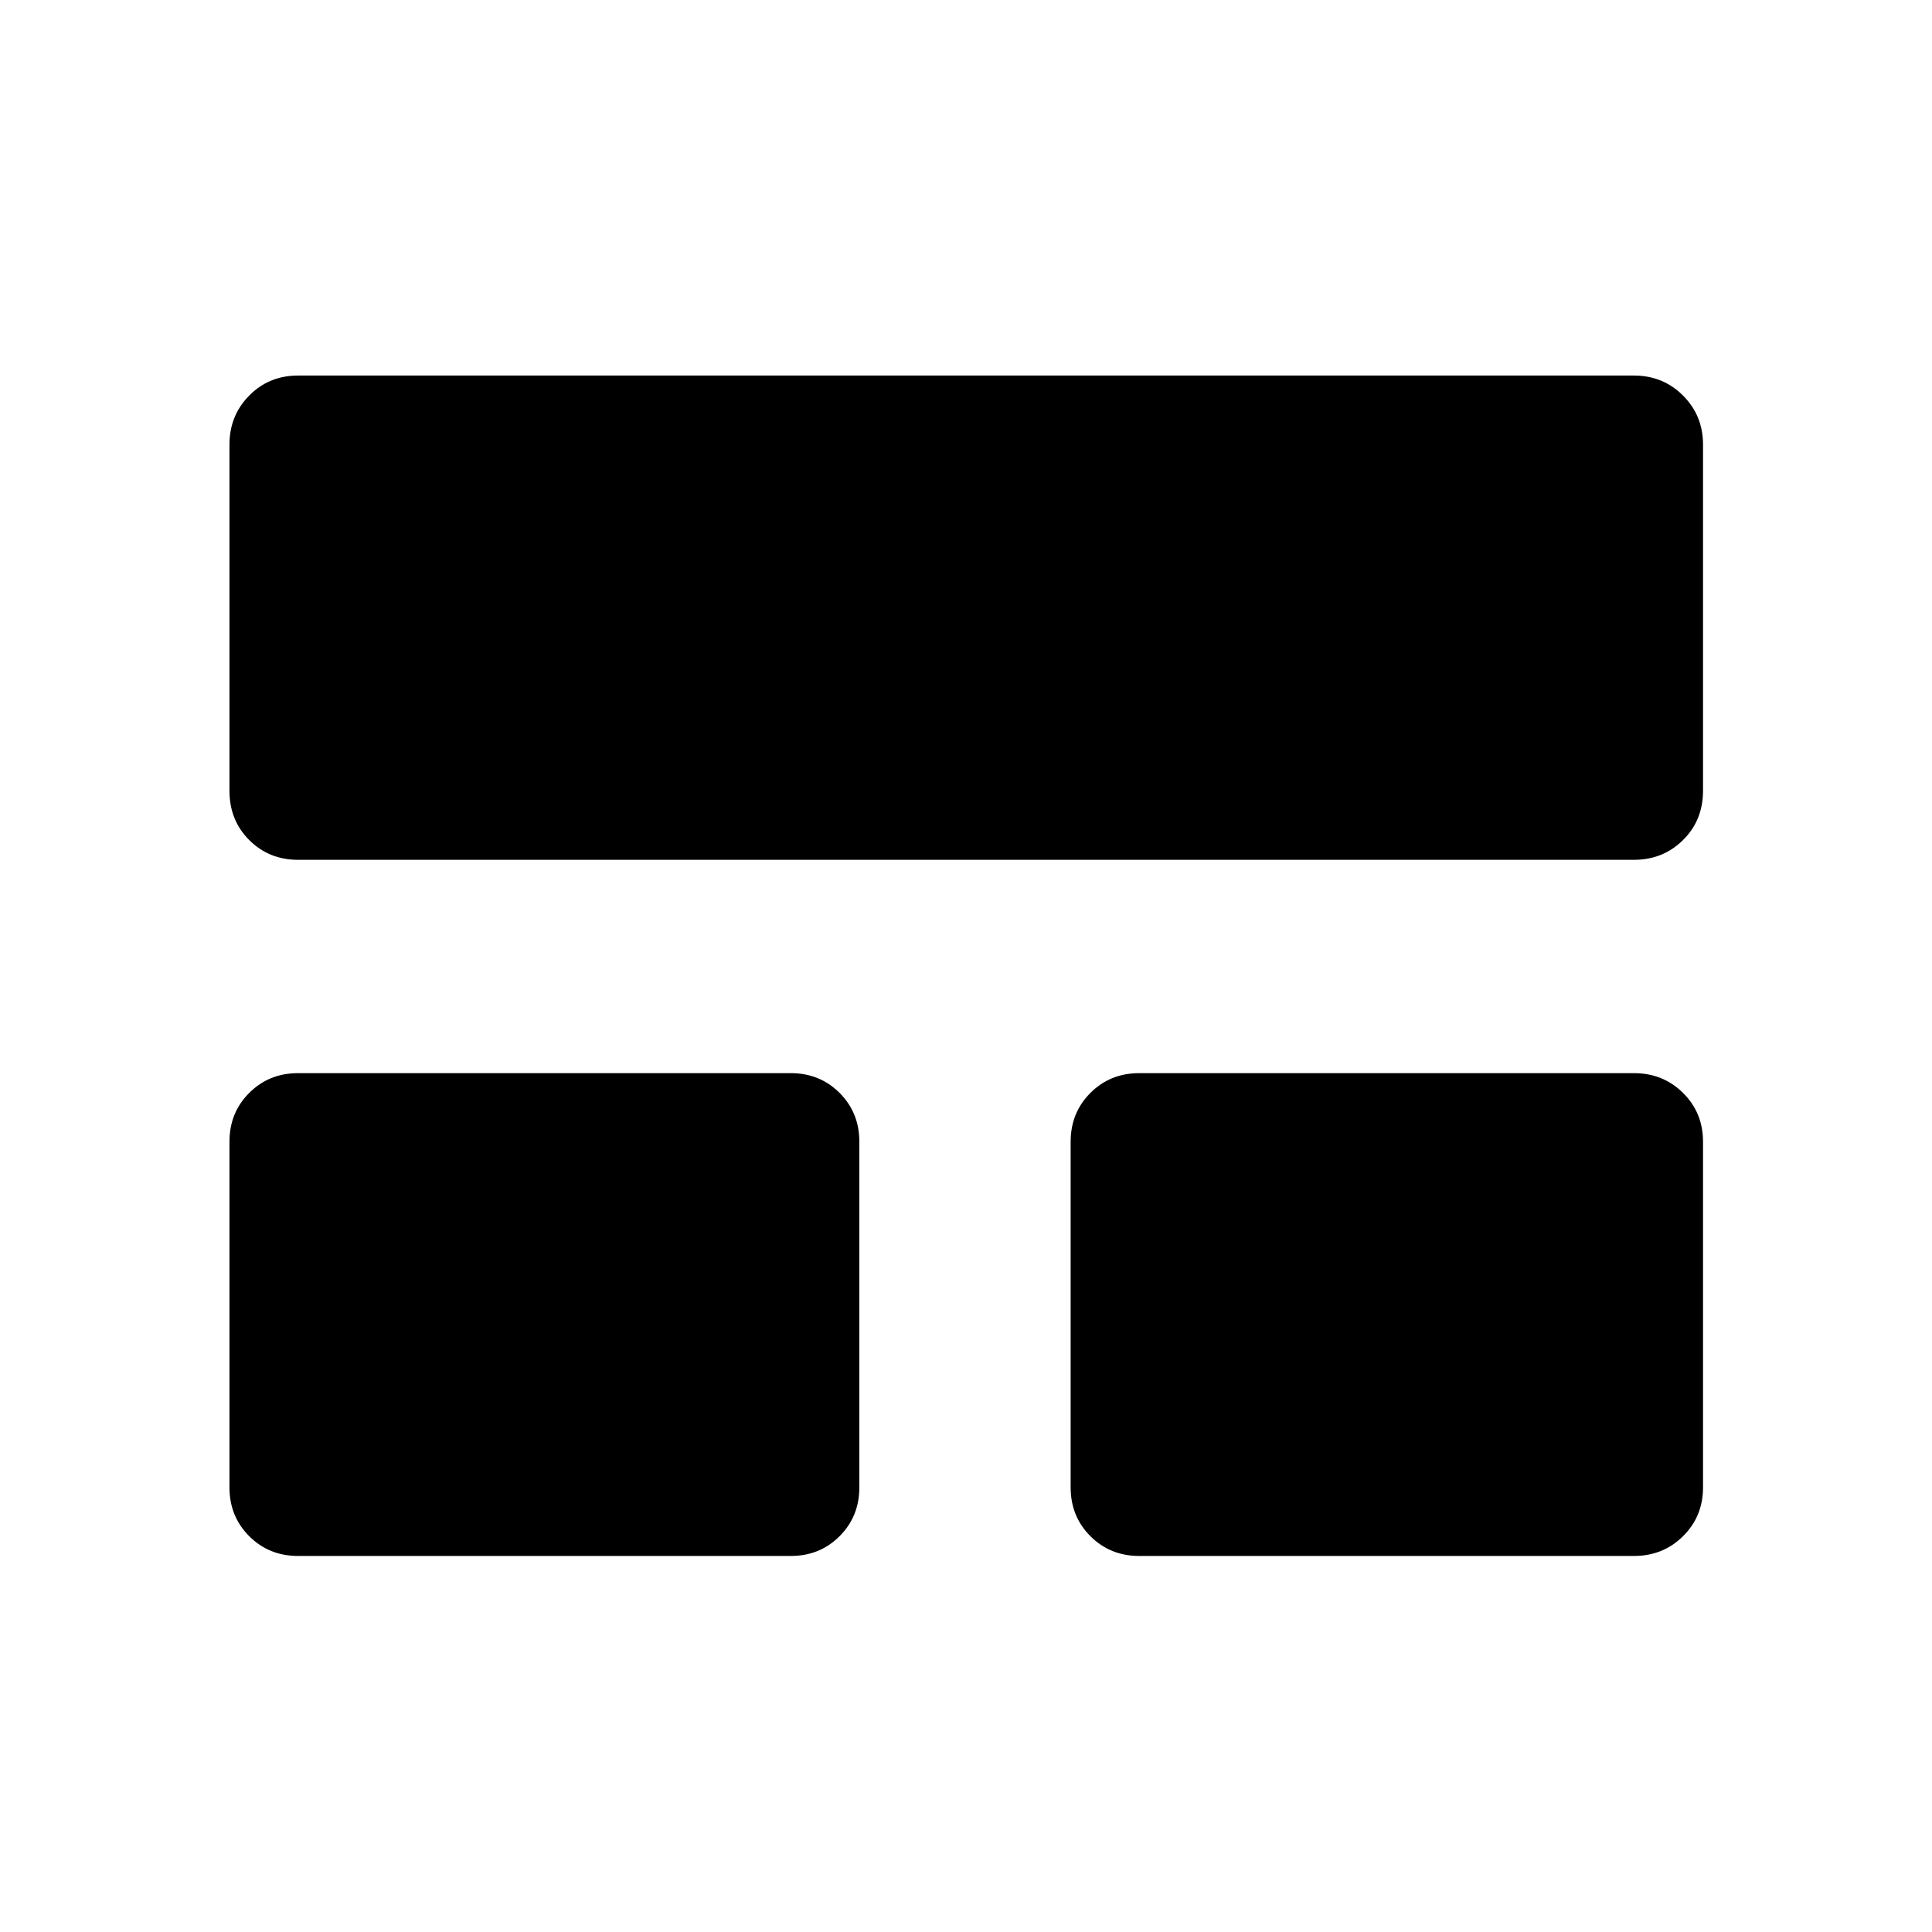
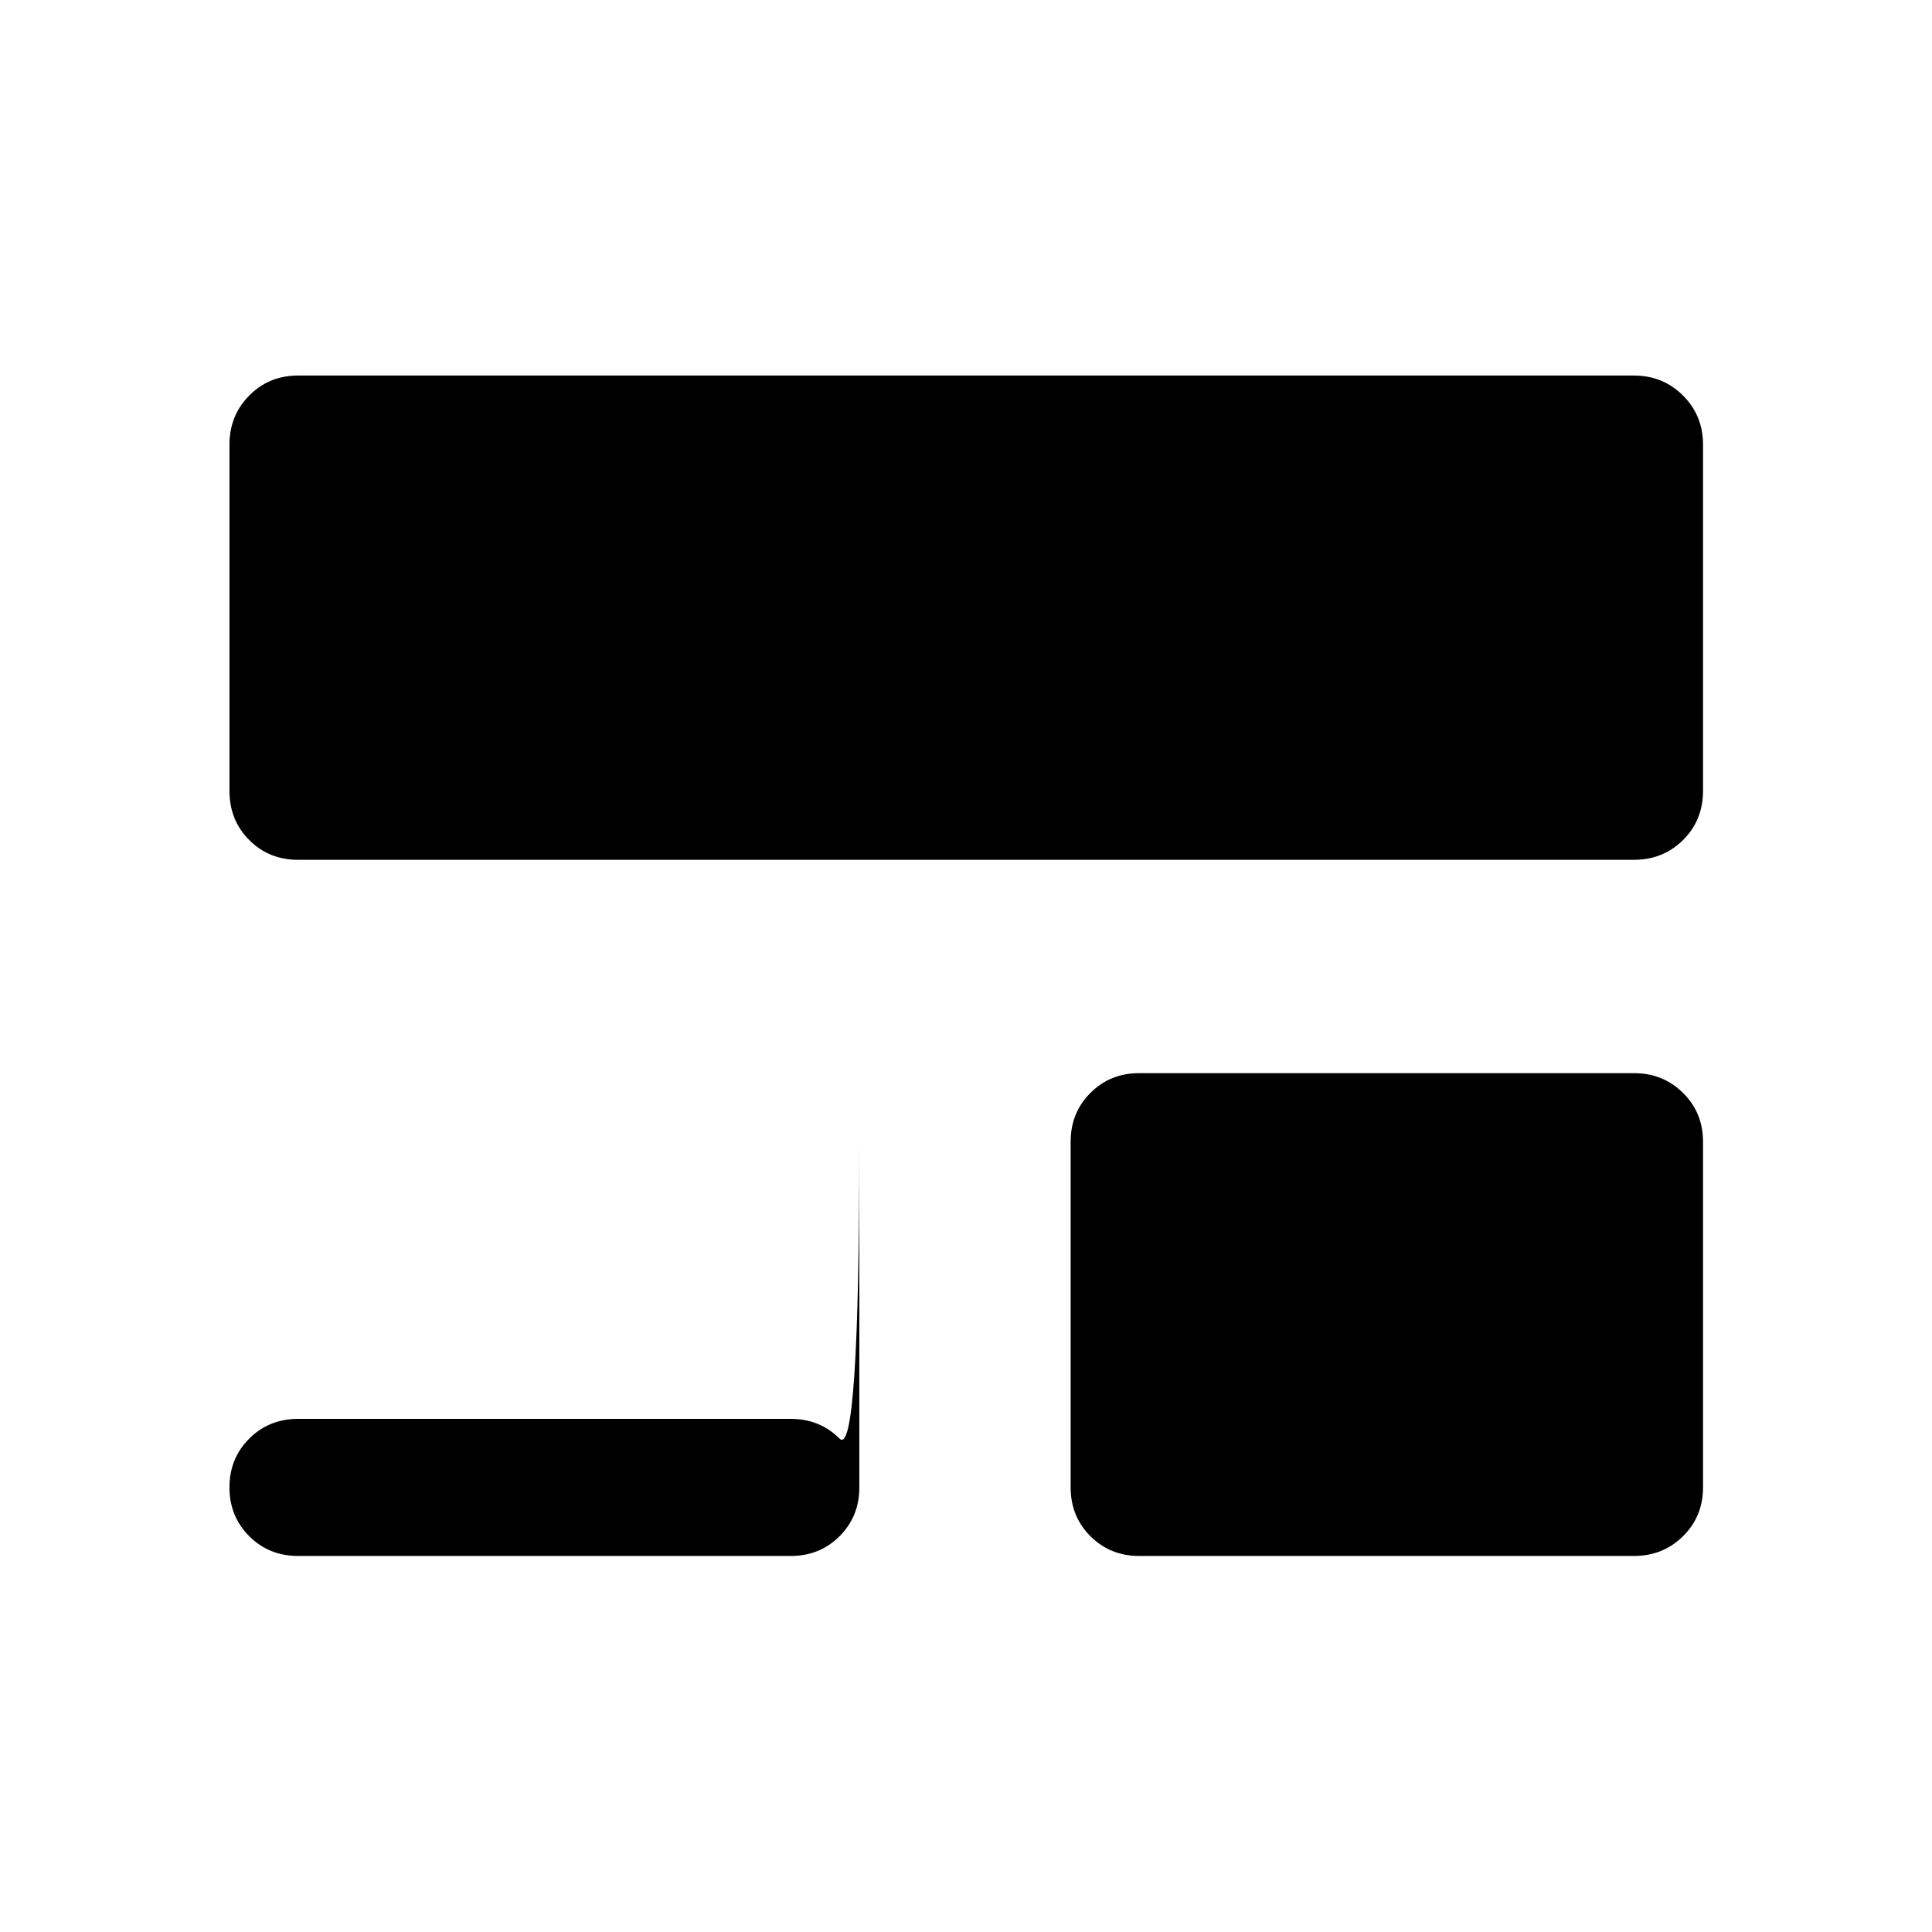
<svg xmlns="http://www.w3.org/2000/svg" width="48" height="48" viewBox="0 -960 960 960">
-   <path d="M114.02-220.91V-392.7q0-14.42 9.82-24.24 9.82-9.82 24.25-9.82h244.84q14.43 0 24.25 9.82T427-392.7v171.79q0 14.42-9.82 24.24-9.82 9.82-24.25 9.82H148.09q-14.43 0-24.25-9.82t-9.82-24.24Zm417.98 0V-392.7q0-14.42 9.82-24.24 9.82-9.82 24.25-9.82h245.84q14.43 0 24.37 9.82 9.94 9.82 9.94 24.24v171.79q0 14.42-9.94 24.24-9.94 9.82-24.37 9.82H566.07q-14.43 0-24.25-9.82T532-220.91ZM114.02-567.07v-172.02q0-14.42 9.82-24.36t24.25-9.94h663.82q14.43 0 24.37 9.94 9.94 9.94 9.94 24.36v172.02q0 14.67-9.94 24.49-9.94 9.82-24.37 9.82H148.09q-14.43 0-24.25-9.82t-9.82-24.49Z" />
+   <path d="M114.02-220.91q0-14.42 9.82-24.24 9.82-9.82 24.25-9.82h244.84q14.43 0 24.25 9.82T427-392.7v171.79q0 14.42-9.82 24.24-9.82 9.82-24.25 9.82H148.09q-14.43 0-24.25-9.82t-9.82-24.24Zm417.98 0V-392.7q0-14.42 9.82-24.24 9.82-9.82 24.25-9.82h245.84q14.43 0 24.37 9.82 9.94 9.82 9.94 24.24v171.79q0 14.42-9.94 24.24-9.94 9.82-24.37 9.82H566.07q-14.43 0-24.25-9.82T532-220.91ZM114.02-567.07v-172.02q0-14.42 9.82-24.36t24.25-9.94h663.82q14.43 0 24.37 9.94 9.94 9.94 9.94 24.36v172.02q0 14.67-9.94 24.49-9.94 9.82-24.37 9.82H148.09q-14.43 0-24.25-9.82t-9.82-24.49Z" />
</svg>